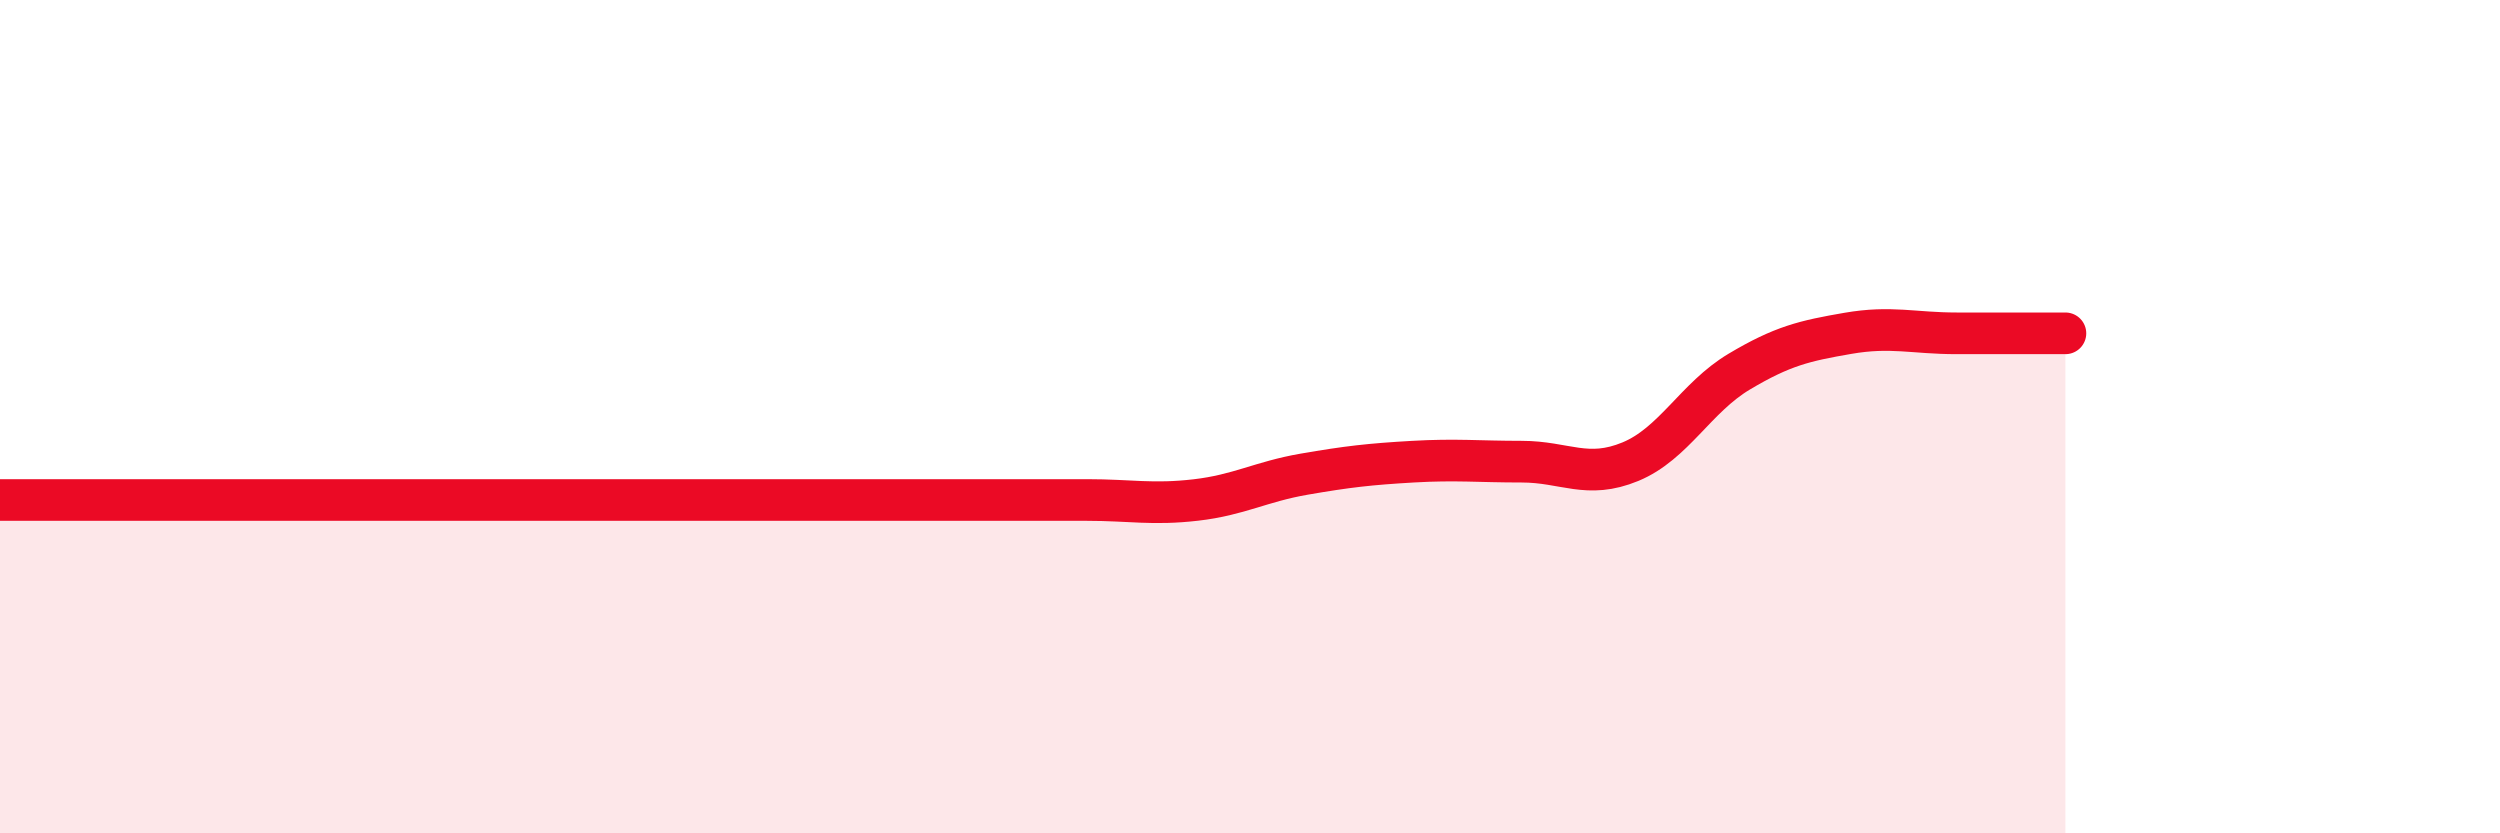
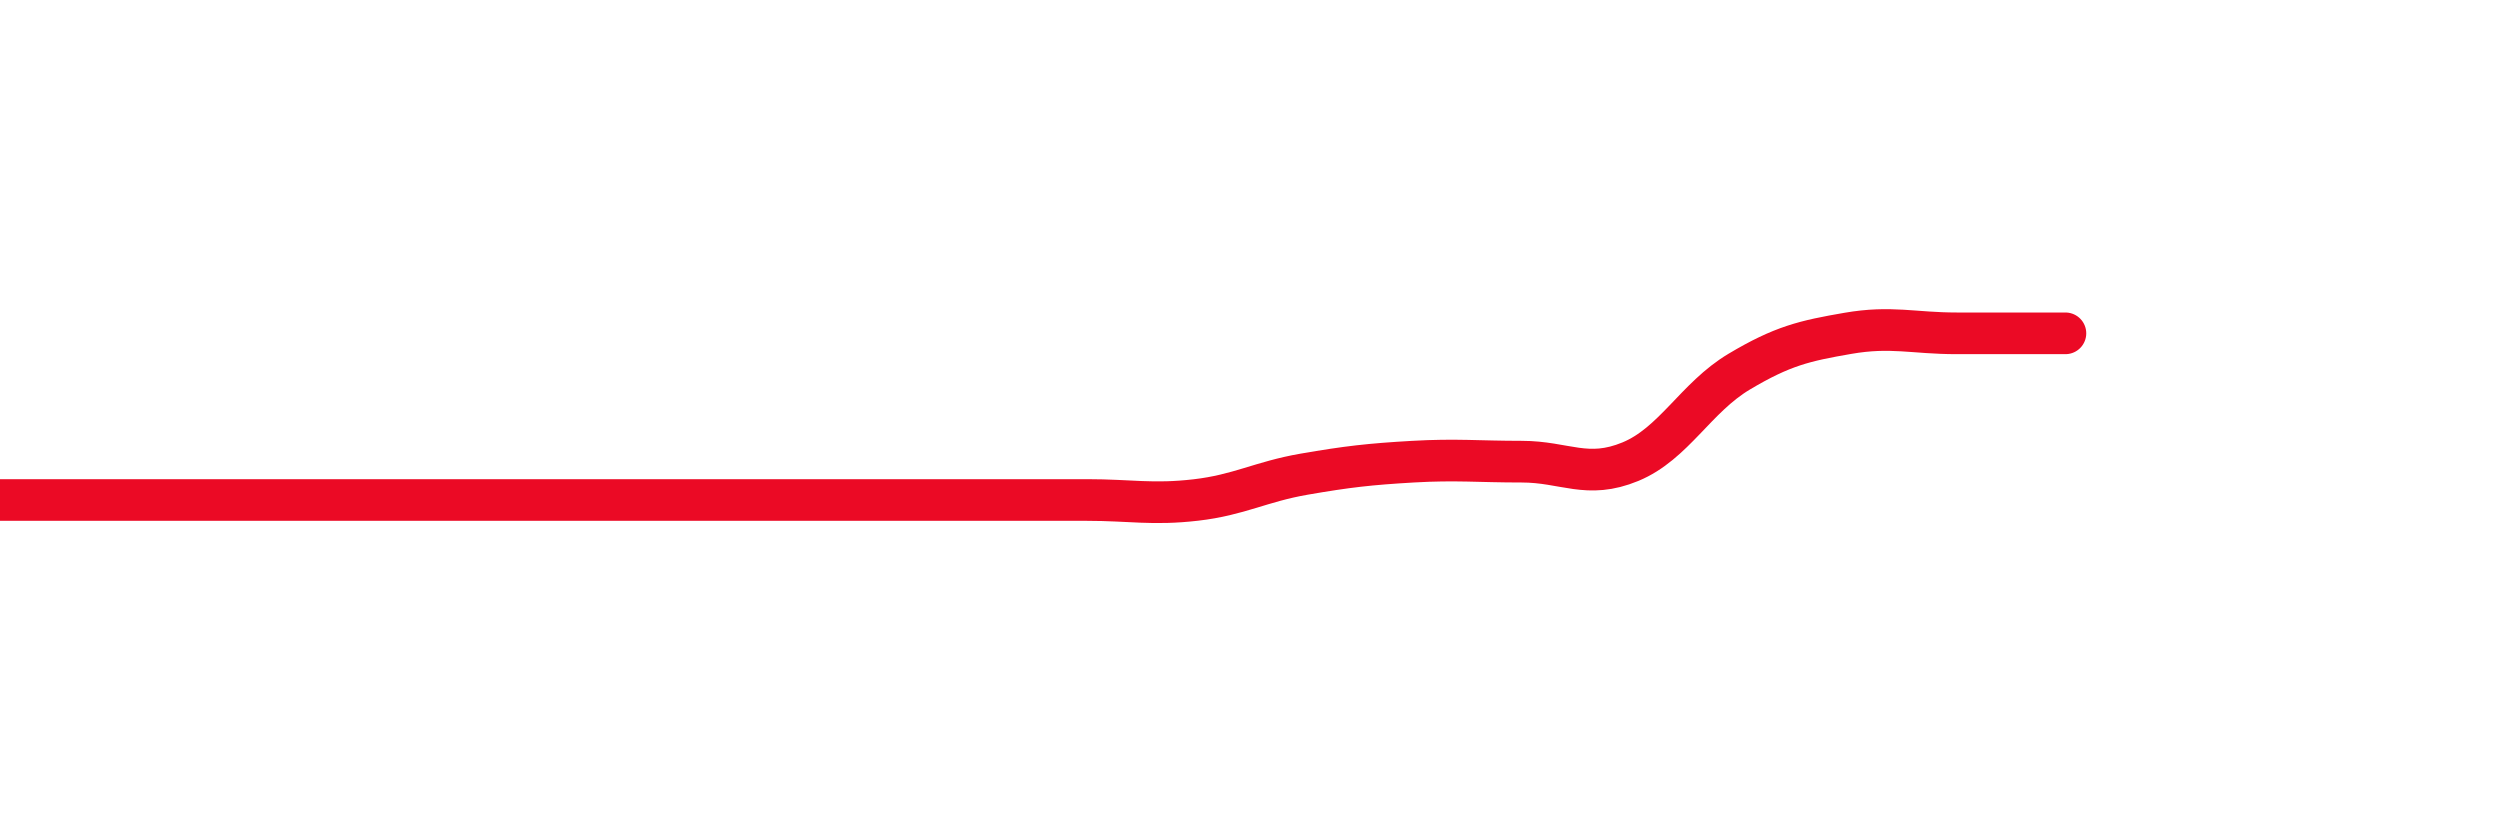
<svg xmlns="http://www.w3.org/2000/svg" width="60" height="20" viewBox="0 0 60 20">
-   <path d="M 0,12 C 0.52,12 1.57,12 2.61,12 C 3.65,12 4.18,12 5.22,12 C 6.26,12 6.79,12 7.83,12 C 8.87,12 9.39,12 10.43,12 C 11.47,12 12,12 13.04,12 C 14.08,12 14.61,12 15.65,12 C 16.69,12 17.22,12 18.26,12 C 19.3,12 19.83,12 20.87,12 C 21.91,12 22.44,12 23.48,12 C 24.52,12 25.05,12 26.09,12 C 27.13,12 27.66,12.12 28.7,12 C 29.74,11.88 30.26,11.56 31.3,11.38 C 32.34,11.2 32.87,11.14 33.91,11.08 C 34.95,11.02 35.48,11.08 36.52,11.08 C 37.56,11.08 38.09,11.51 39.13,11.08 C 40.17,10.65 40.7,9.54 41.74,8.92 C 42.78,8.3 43.31,8.18 44.35,8 C 45.39,7.82 45.92,8 46.96,8 C 48,8 49.05,8 49.57,8L49.57 20L0 20Z" fill="#EB0A25" opacity="0.1" stroke-linecap="round" stroke-linejoin="round" />
  <path d="M 0,12 C 0.52,12 1.57,12 2.61,12 C 3.65,12 4.18,12 5.22,12 C 6.26,12 6.79,12 7.83,12 C 8.87,12 9.39,12 10.43,12 C 11.47,12 12,12 13.04,12 C 14.08,12 14.61,12 15.65,12 C 16.69,12 17.22,12 18.26,12 C 19.3,12 19.83,12 20.87,12 C 21.91,12 22.44,12 23.48,12 C 24.52,12 25.05,12 26.09,12 C 27.13,12 27.66,12.12 28.7,12 C 29.74,11.88 30.26,11.56 31.3,11.38 C 32.34,11.2 32.87,11.14 33.91,11.08 C 34.95,11.02 35.48,11.08 36.52,11.08 C 37.56,11.08 38.09,11.51 39.13,11.08 C 40.17,10.65 40.7,9.54 41.74,8.92 C 42.78,8.3 43.31,8.18 44.35,8 C 45.39,7.82 45.92,8 46.96,8 C 48,8 49.05,8 49.57,8" stroke="#EB0A25" stroke-width="1" fill="none" stroke-linecap="round" stroke-linejoin="round" />
</svg>